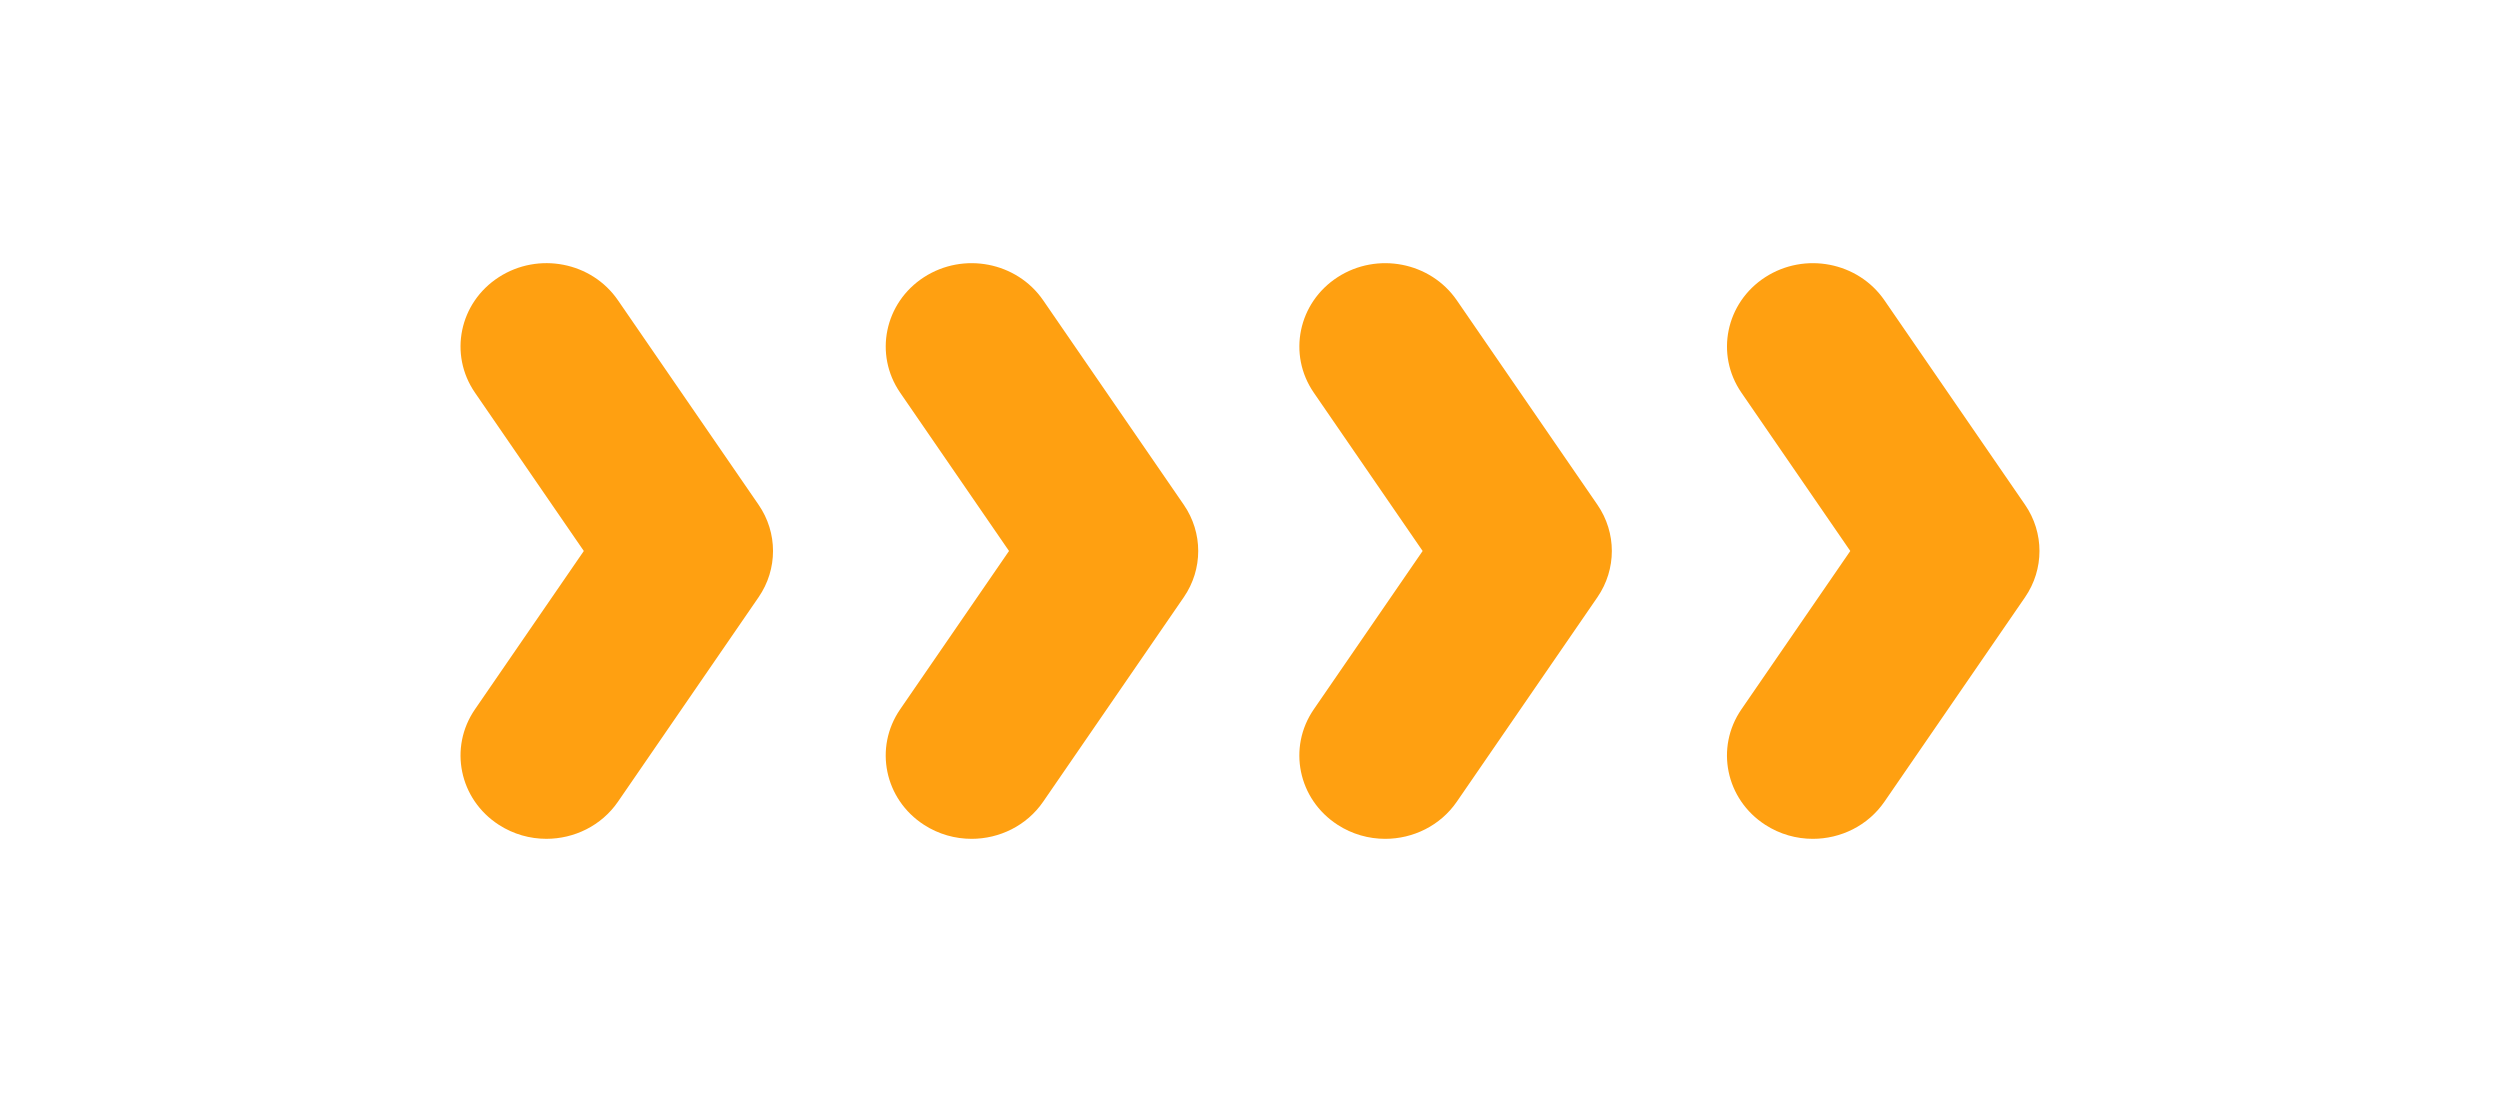
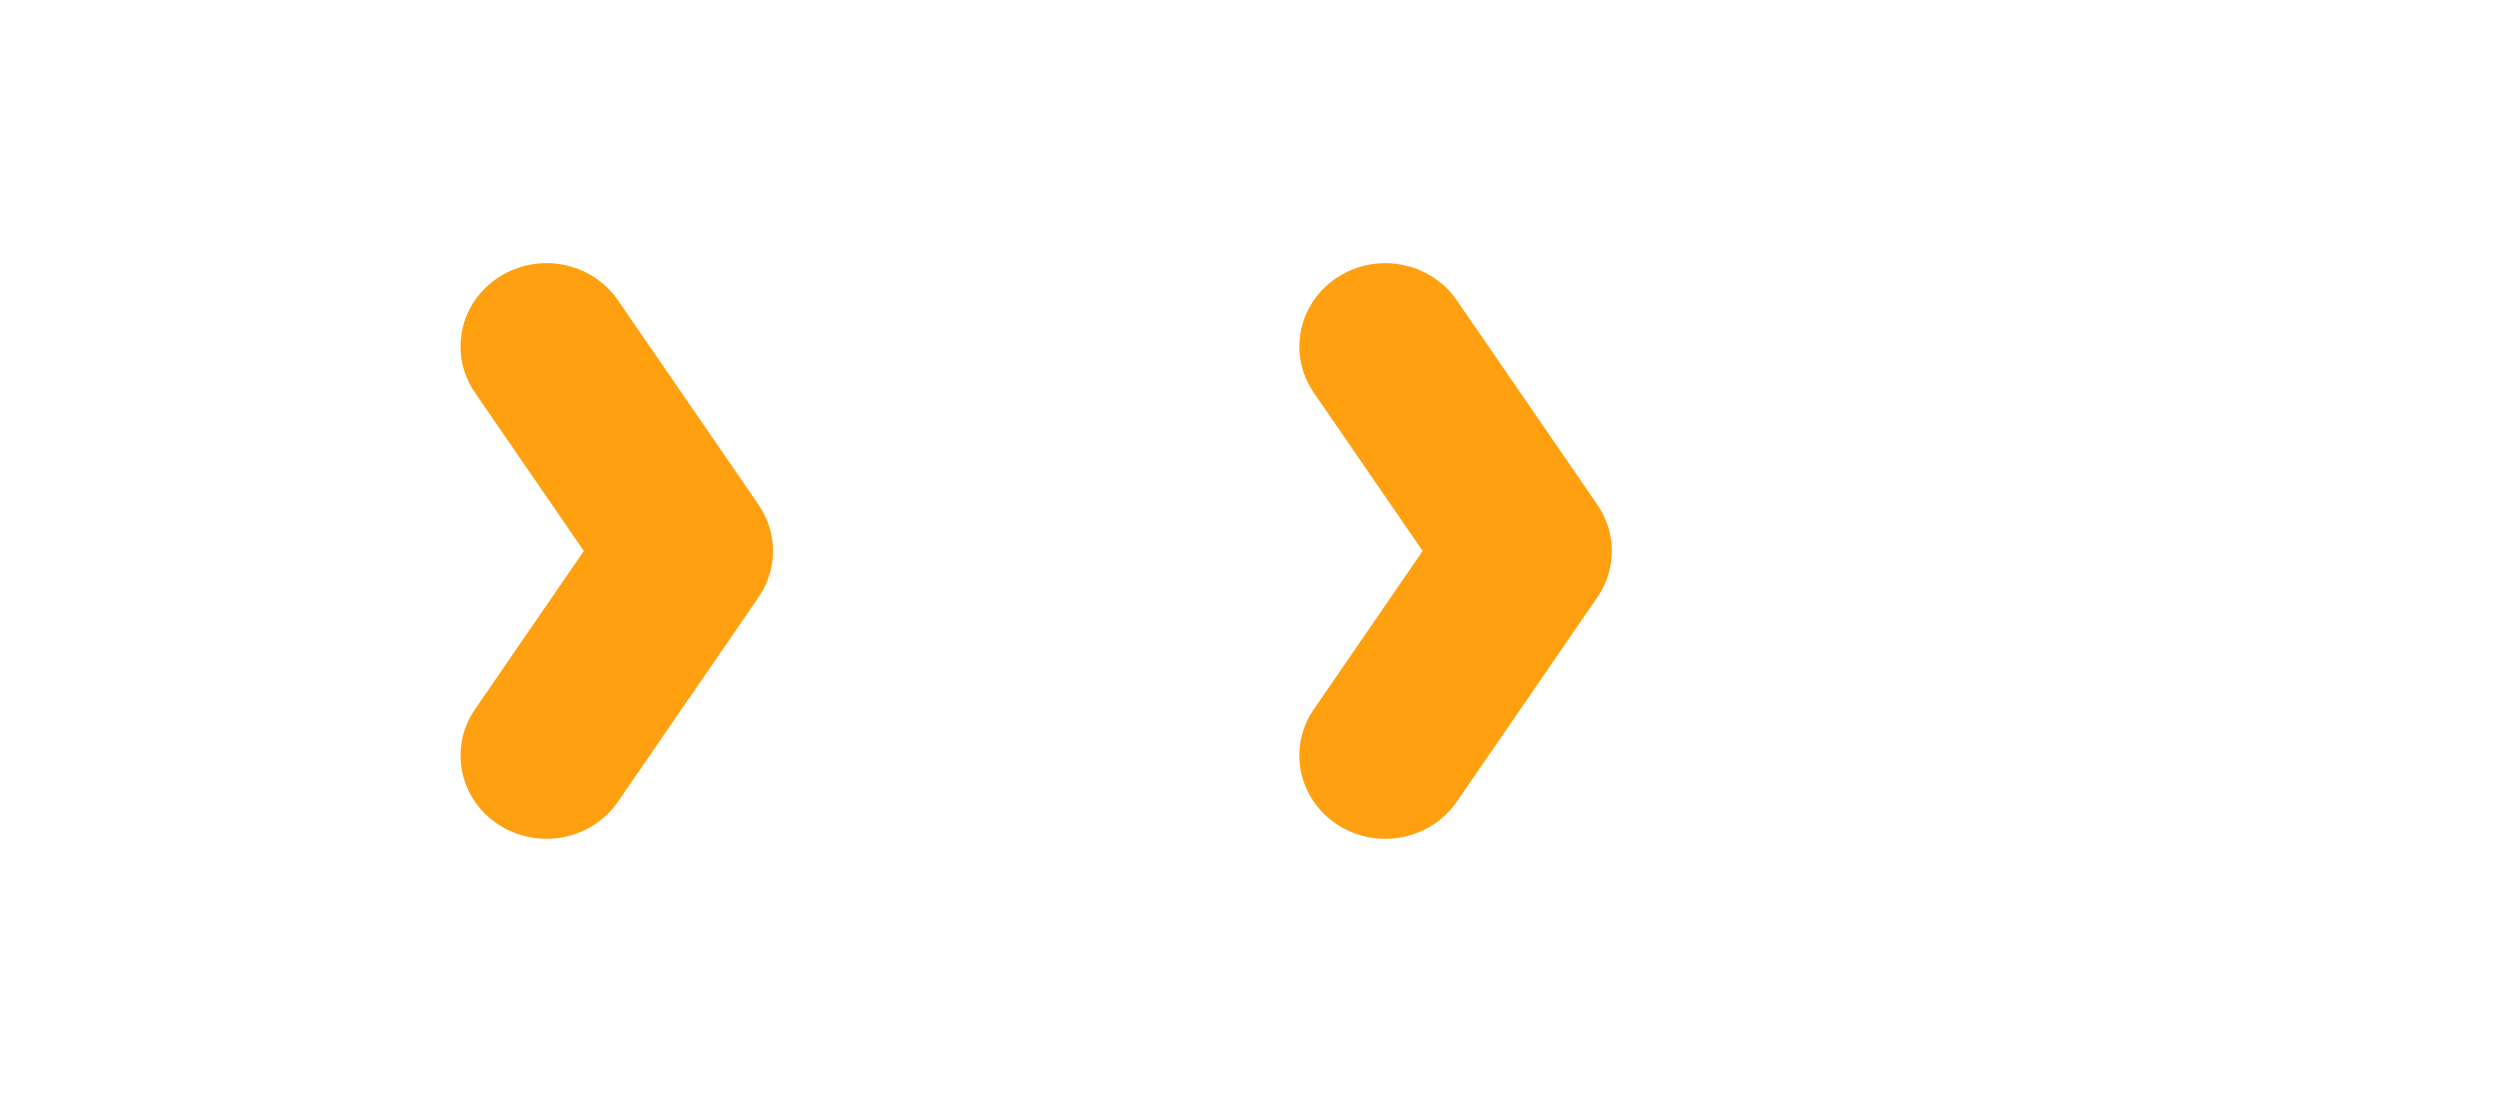
<svg xmlns="http://www.w3.org/2000/svg" width="152" height="67" viewBox="0 0 152 67" fill="none">
  <path d="M33.221 51C32.223 51 31.216 50.724 30.328 50.148C27.924 48.596 27.278 45.451 28.879 43.125L35.496 33.5L28.879 23.875C27.278 21.549 27.924 18.404 30.328 16.852C32.732 15.3 35.972 15.926 37.572 18.257L46.123 30.691C47.292 32.39 47.292 34.61 46.123 36.309L37.572 48.743C36.565 50.208 34.907 51 33.221 51V51Z" fill="#FFA011" />
-   <path d="M59.073 51.001C58.075 51.001 57.068 50.725 56.179 50.149C53.776 48.597 53.13 45.452 54.73 43.126L61.348 33.5L54.73 23.875C53.13 21.549 53.78 18.404 56.179 16.852C58.583 15.3 61.823 15.931 63.424 18.257L71.975 30.691C73.144 32.391 73.144 34.61 71.975 36.31L63.424 48.744C62.417 50.209 60.759 51.001 59.073 51.001V51.001Z" fill="#FFA011" />
  <path d="M84.221 51.001C83.223 51.001 82.216 50.725 81.328 50.149C78.924 48.597 78.278 45.452 79.879 43.126L86.496 33.5L79.879 23.875C78.278 21.549 78.929 18.404 81.328 16.852C83.732 15.3 86.972 15.931 88.573 18.257L97.124 30.691C98.292 32.391 98.292 34.61 97.124 36.31L88.573 48.744C87.565 50.209 85.907 51.001 84.221 51.001V51.001Z" fill="#FFA011" />
-   <path d="M110.221 51.001C109.223 51.001 108.216 50.725 107.328 50.149C104.924 48.597 104.278 45.452 105.879 43.126L112.497 33.5L105.879 23.875C104.278 21.549 104.929 18.404 107.328 16.852C109.732 15.3 112.972 15.931 114.573 18.257L123.124 30.691C124.292 32.391 124.292 34.61 123.124 36.31L114.573 48.744C113.565 50.209 111.907 51.001 110.221 51.001V51.001Z" fill="#FFA011" />
</svg>